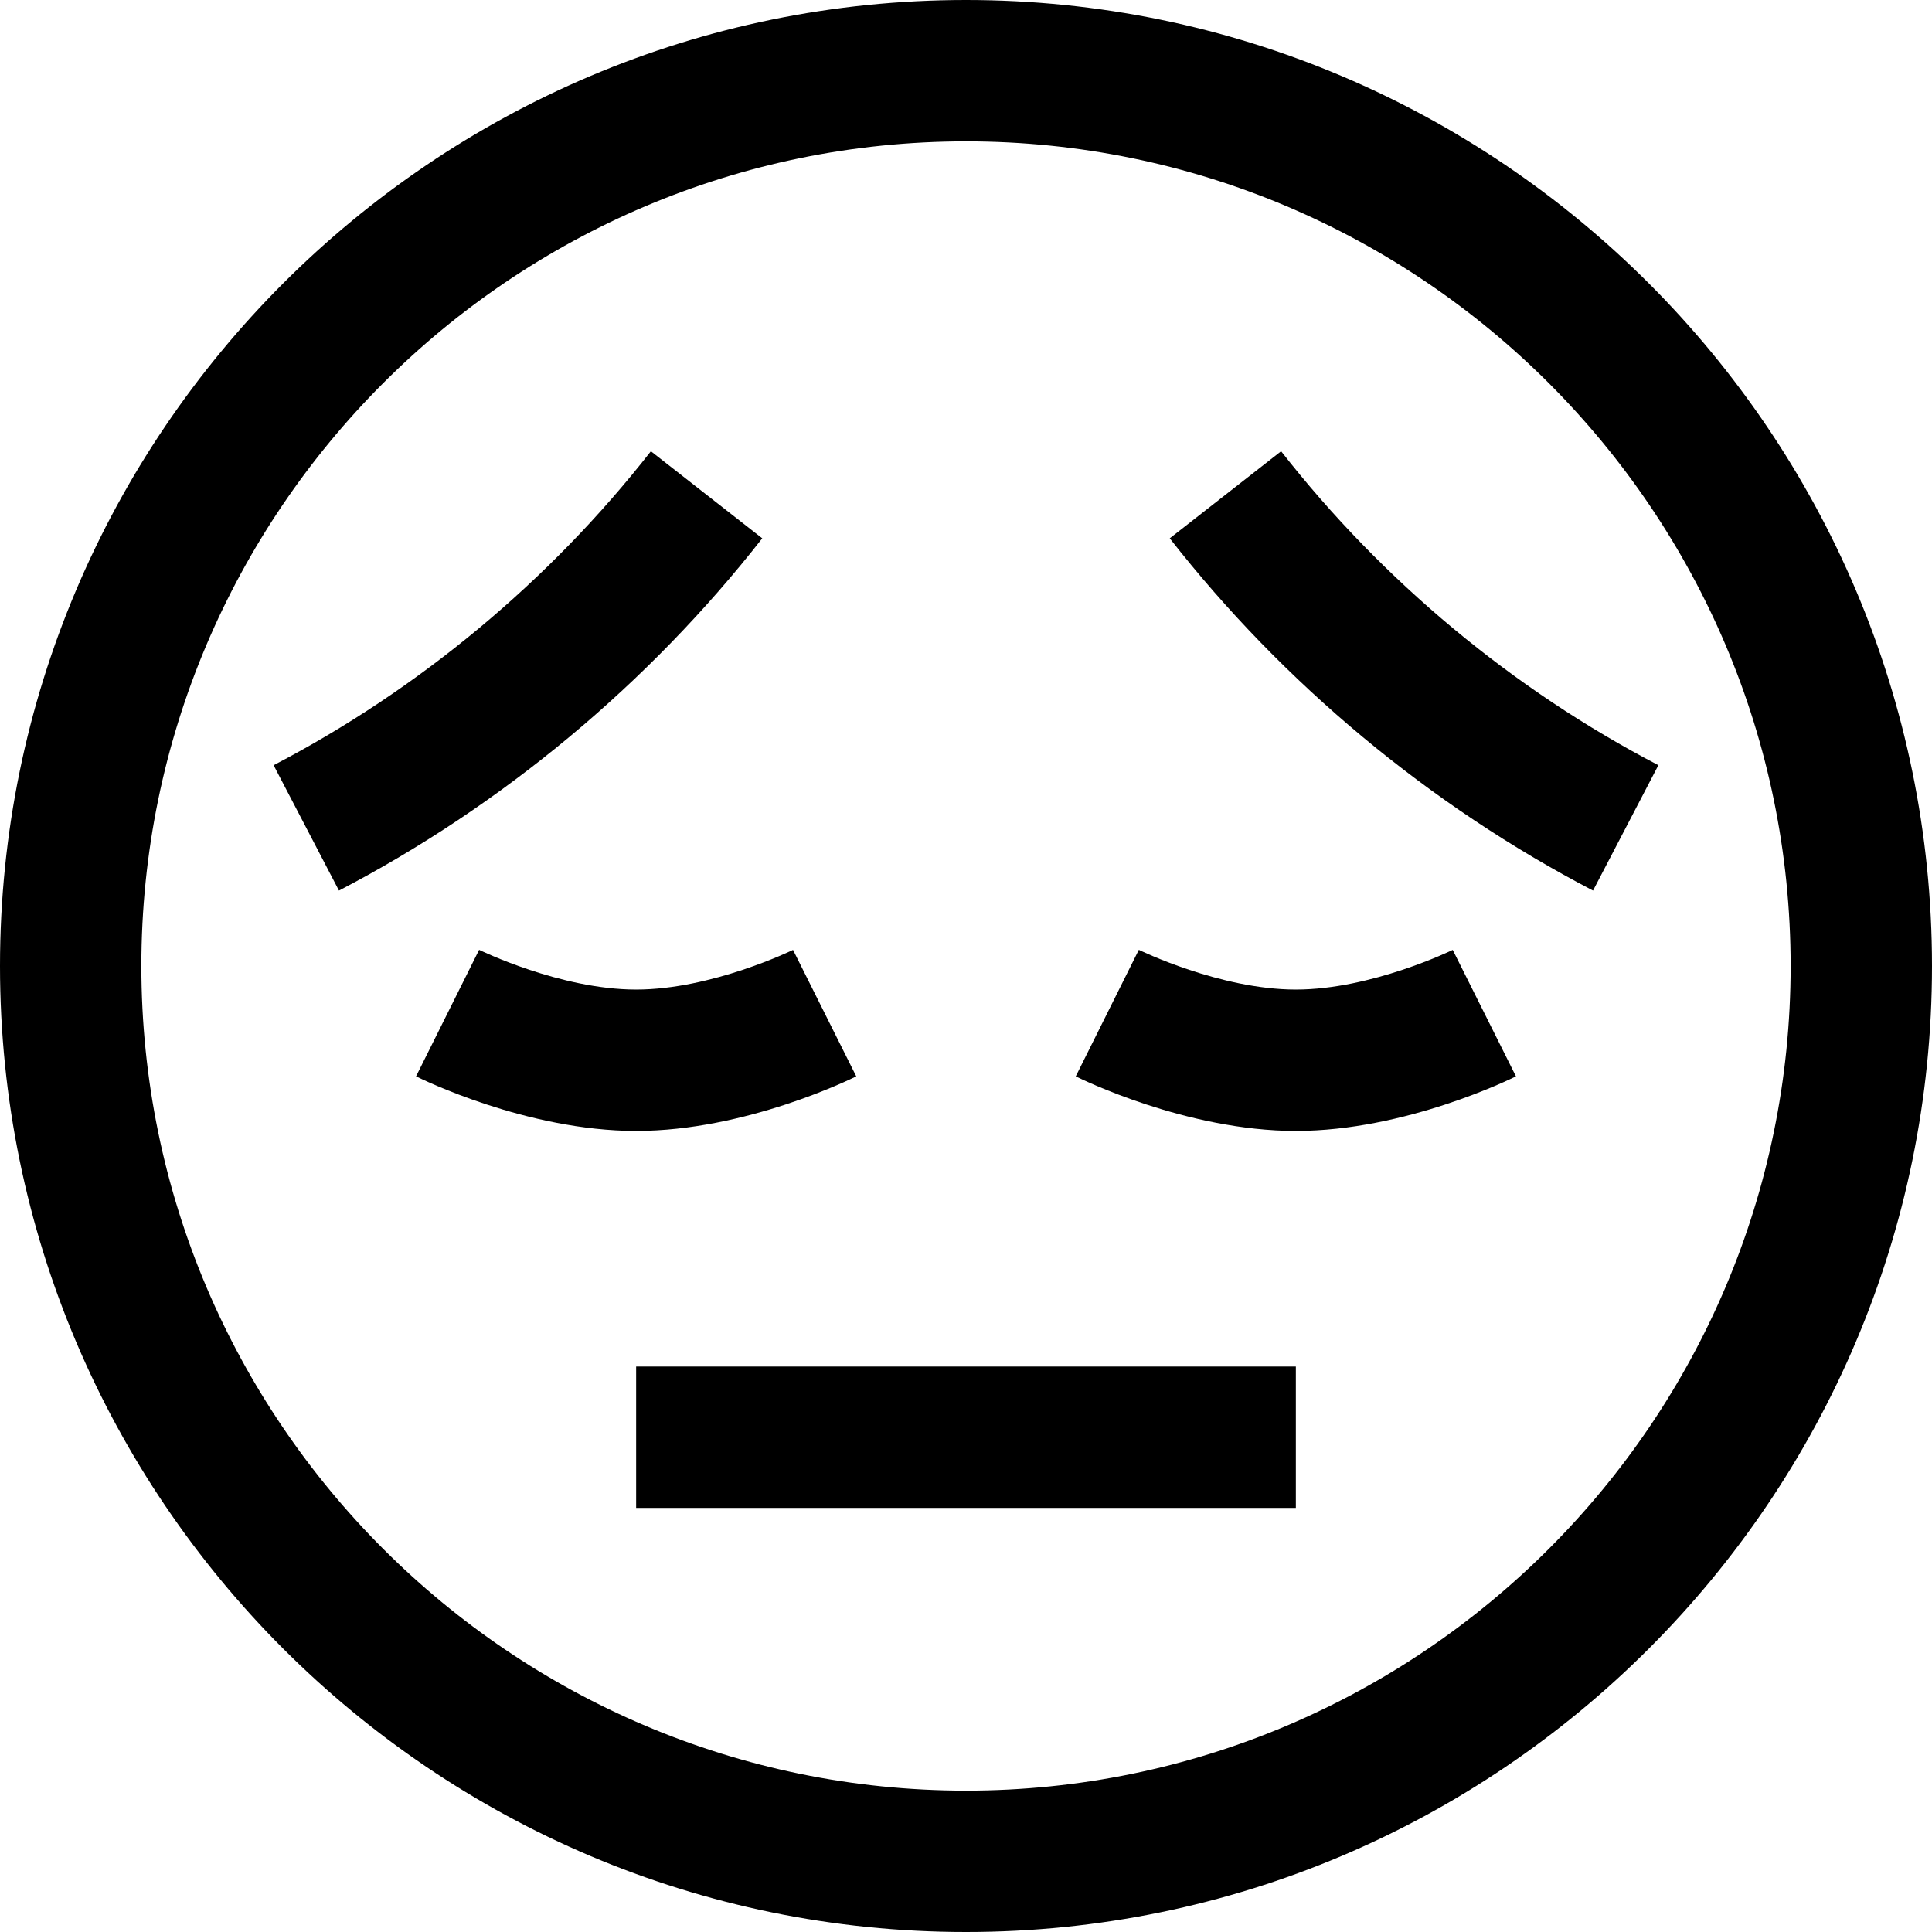
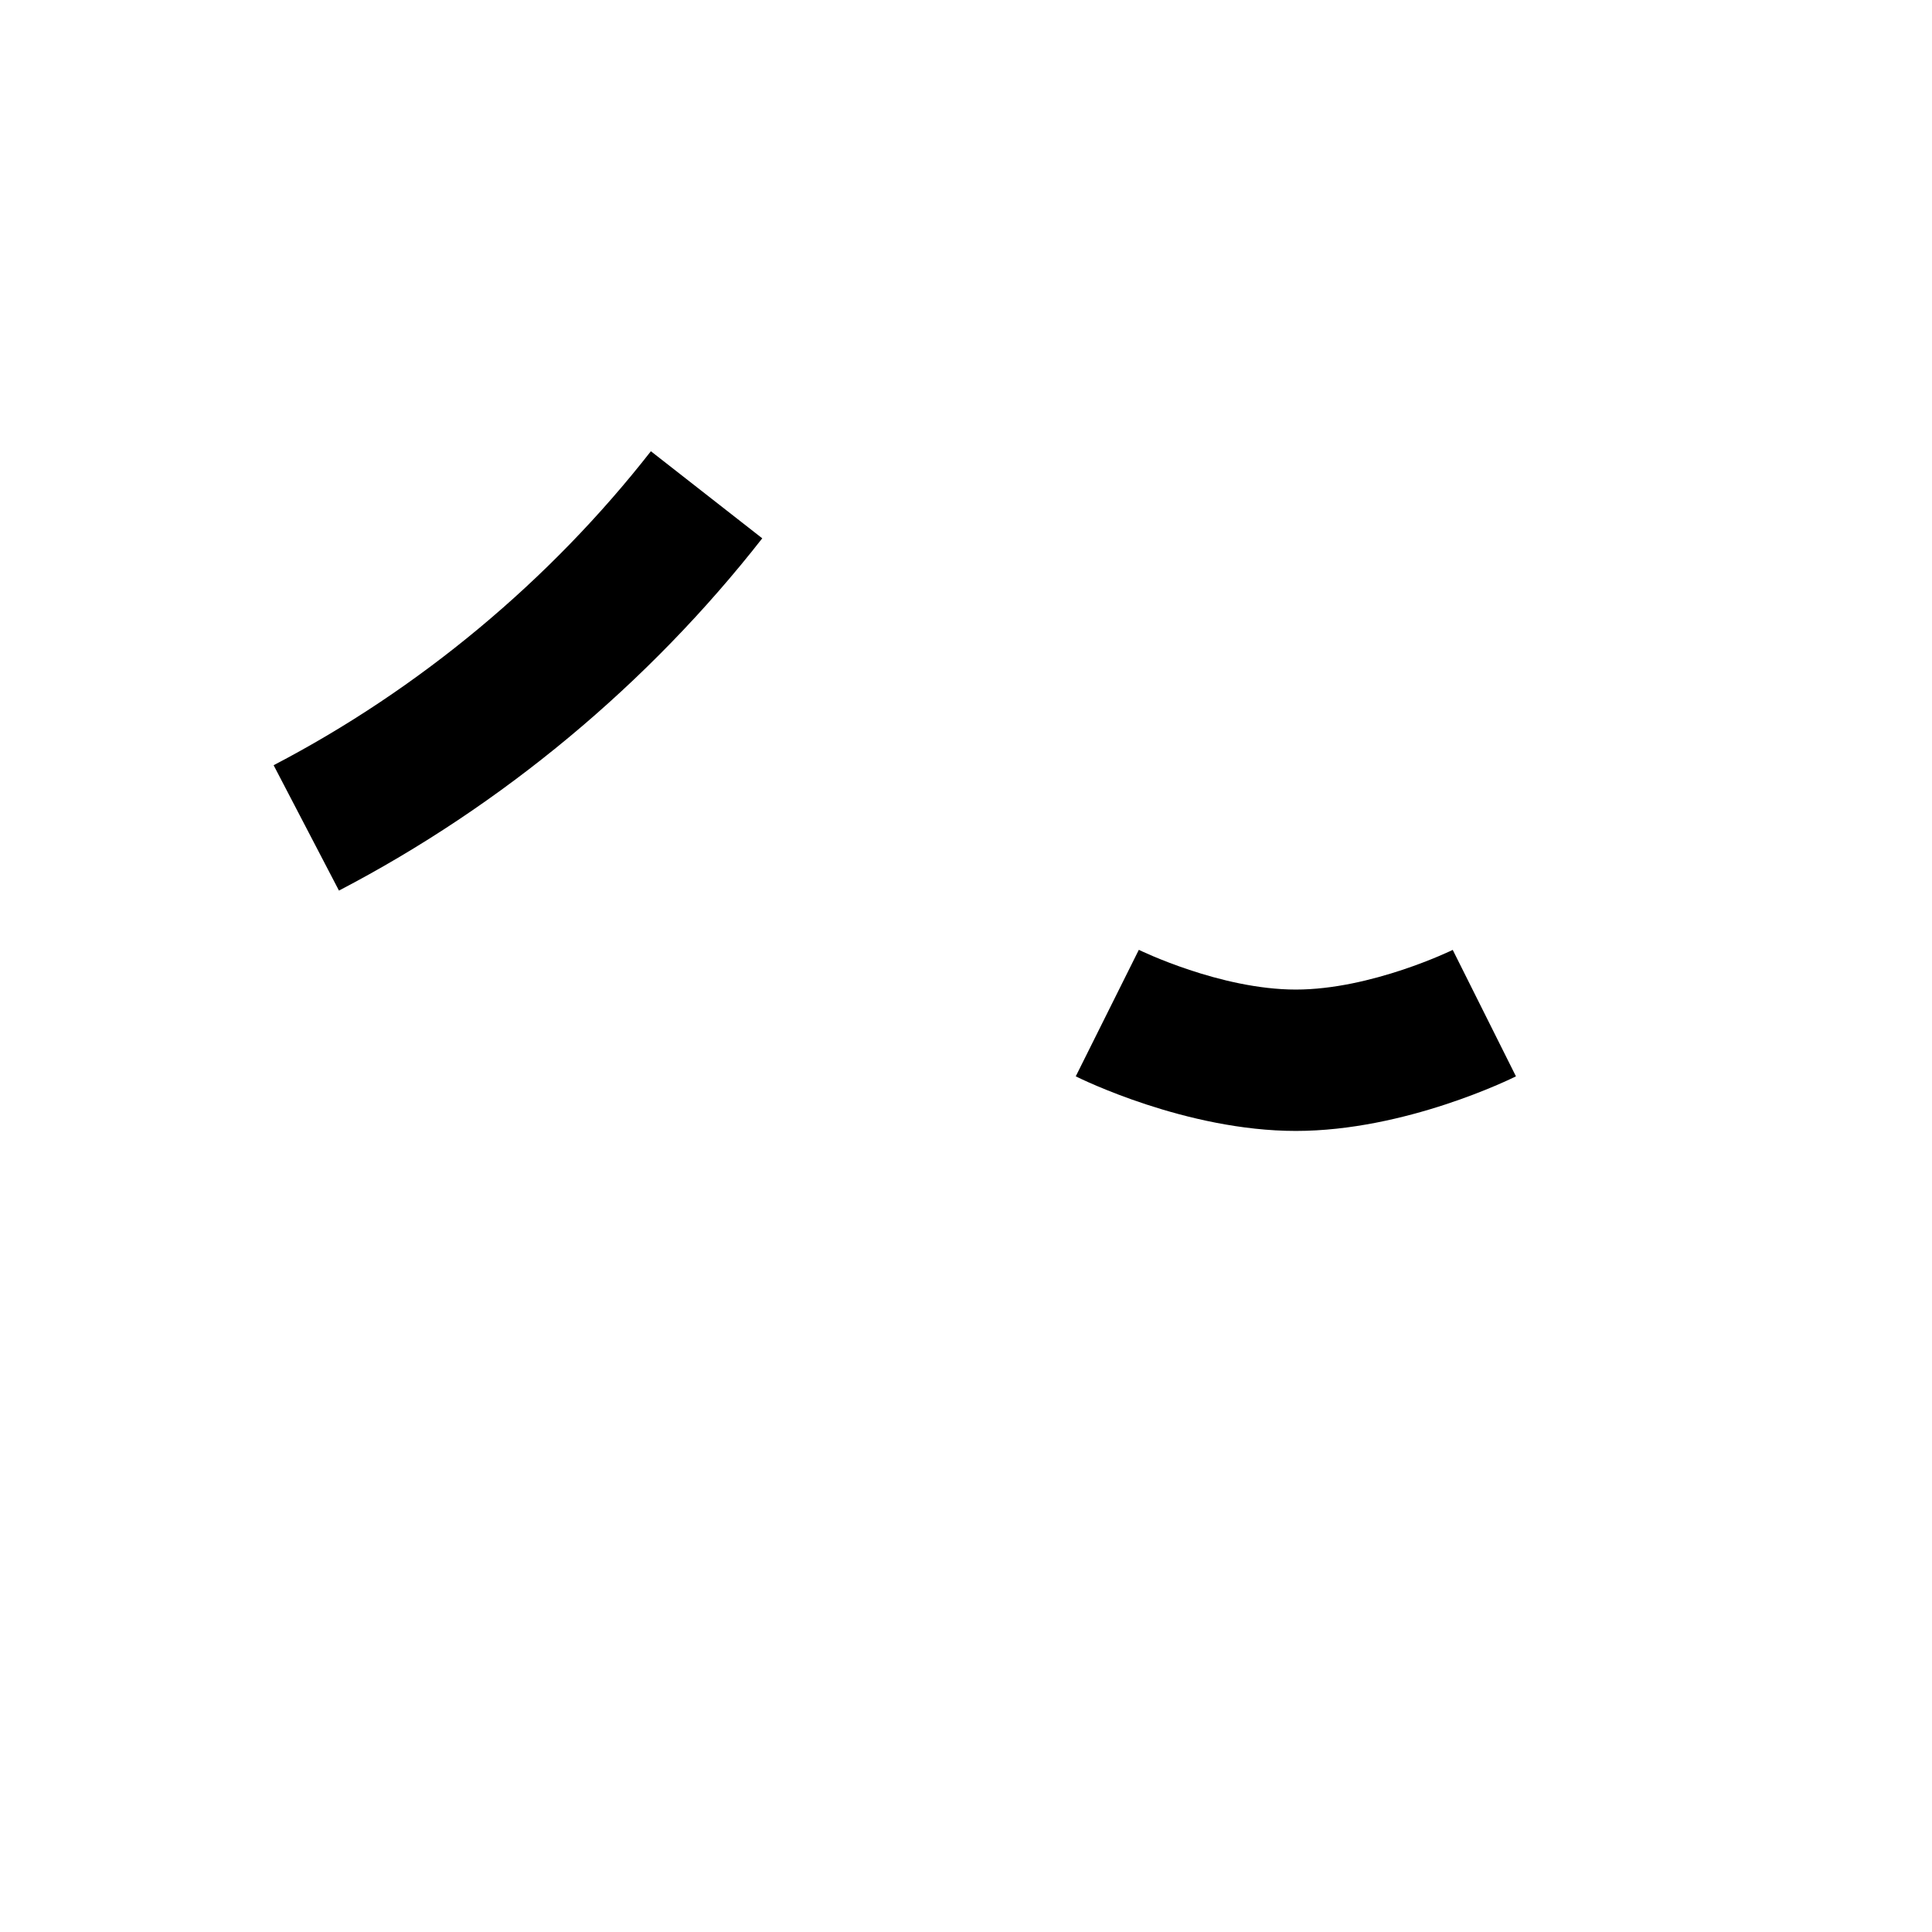
<svg xmlns="http://www.w3.org/2000/svg" version="1.1" id="Layer_1" x="0px" y="0px" viewBox="0 0 512 512" style="enable-background:new 0 0 512 512;" xml:space="preserve">
  <g>
    <g>
-       <path d="M256,0C114.84,0,0,114.84,0,256s114.84,256,256,256s256-114.84,256-256S397.16,0,256,0z M256,474.537    c-120.501,0-218.537-98.036-218.537-218.537S135.499,37.463,256,37.463S474.537,135.499,474.537,256S376.501,474.537,256,474.537z    " />
-     </g>
+       </g>
  </g>
  <g>
    <g>
-       <rect x="168.585" y="362.146" width="174.829" height="37.463" />
-     </g>
+       </g>
  </g>
  <g>
    <g>
-       <path d="M210.16,251.733c-0.211,0.106-21.58,10.511-41.574,10.511c-20.07,0-41.4-10.425-41.613-10.53l-16.715,33.529    c1.181,0.589,29.265,14.465,58.328,14.465s57.147-13.875,58.328-14.466L210.16,251.733z" />
-     </g>
+       </g>
  </g>
  <g>
    <g>
-       <path d="M384.989,251.733c-0.21,0.106-21.58,10.511-41.574,10.511c-20.07,0-41.4-10.425-41.613-10.53l-16.715,33.529    c1.181,0.589,29.265,14.465,58.328,14.465c29.063,0,57.147-13.875,58.328-14.466L384.989,251.733z" />
+       <path d="M384.989,251.733c-0.21,0.106-21.58,10.511-41.574,10.511c-20.07,0-41.4-10.425-41.613-10.53l-16.715,33.529    c1.181,0.589,29.265,14.465,58.328,14.465c29.063,0,57.147-13.875,58.328-14.466L384.989,251.733" />
    </g>
  </g>
  <g>
    <g>
      <path d="M172.492,119.584c-26.844,34.334-61.415,63.106-99.979,83.206l17.316,33.223c43.273-22.554,82.062-54.836,112.177-93.354    L172.492,119.584z" />
    </g>
  </g>
  <g>
    <g>
-       <path d="M339.508,119.584l-29.514,23.075c30.114,38.517,68.904,70.798,112.177,93.354l17.316-33.223    C400.923,182.692,366.352,153.92,339.508,119.584z" />
-     </g>
+       </g>
  </g>
  <g>
</g>
  <g>
</g>
  <g>
</g>
  <g>
</g>
  <g>
</g>
  <g>
</g>
  <g>
</g>
  <g>
</g>
  <g>
</g>
  <g>
</g>
  <g>
</g>
  <g>
</g>
  <g>
</g>
  <g>
</g>
  <g>
</g>
</svg>